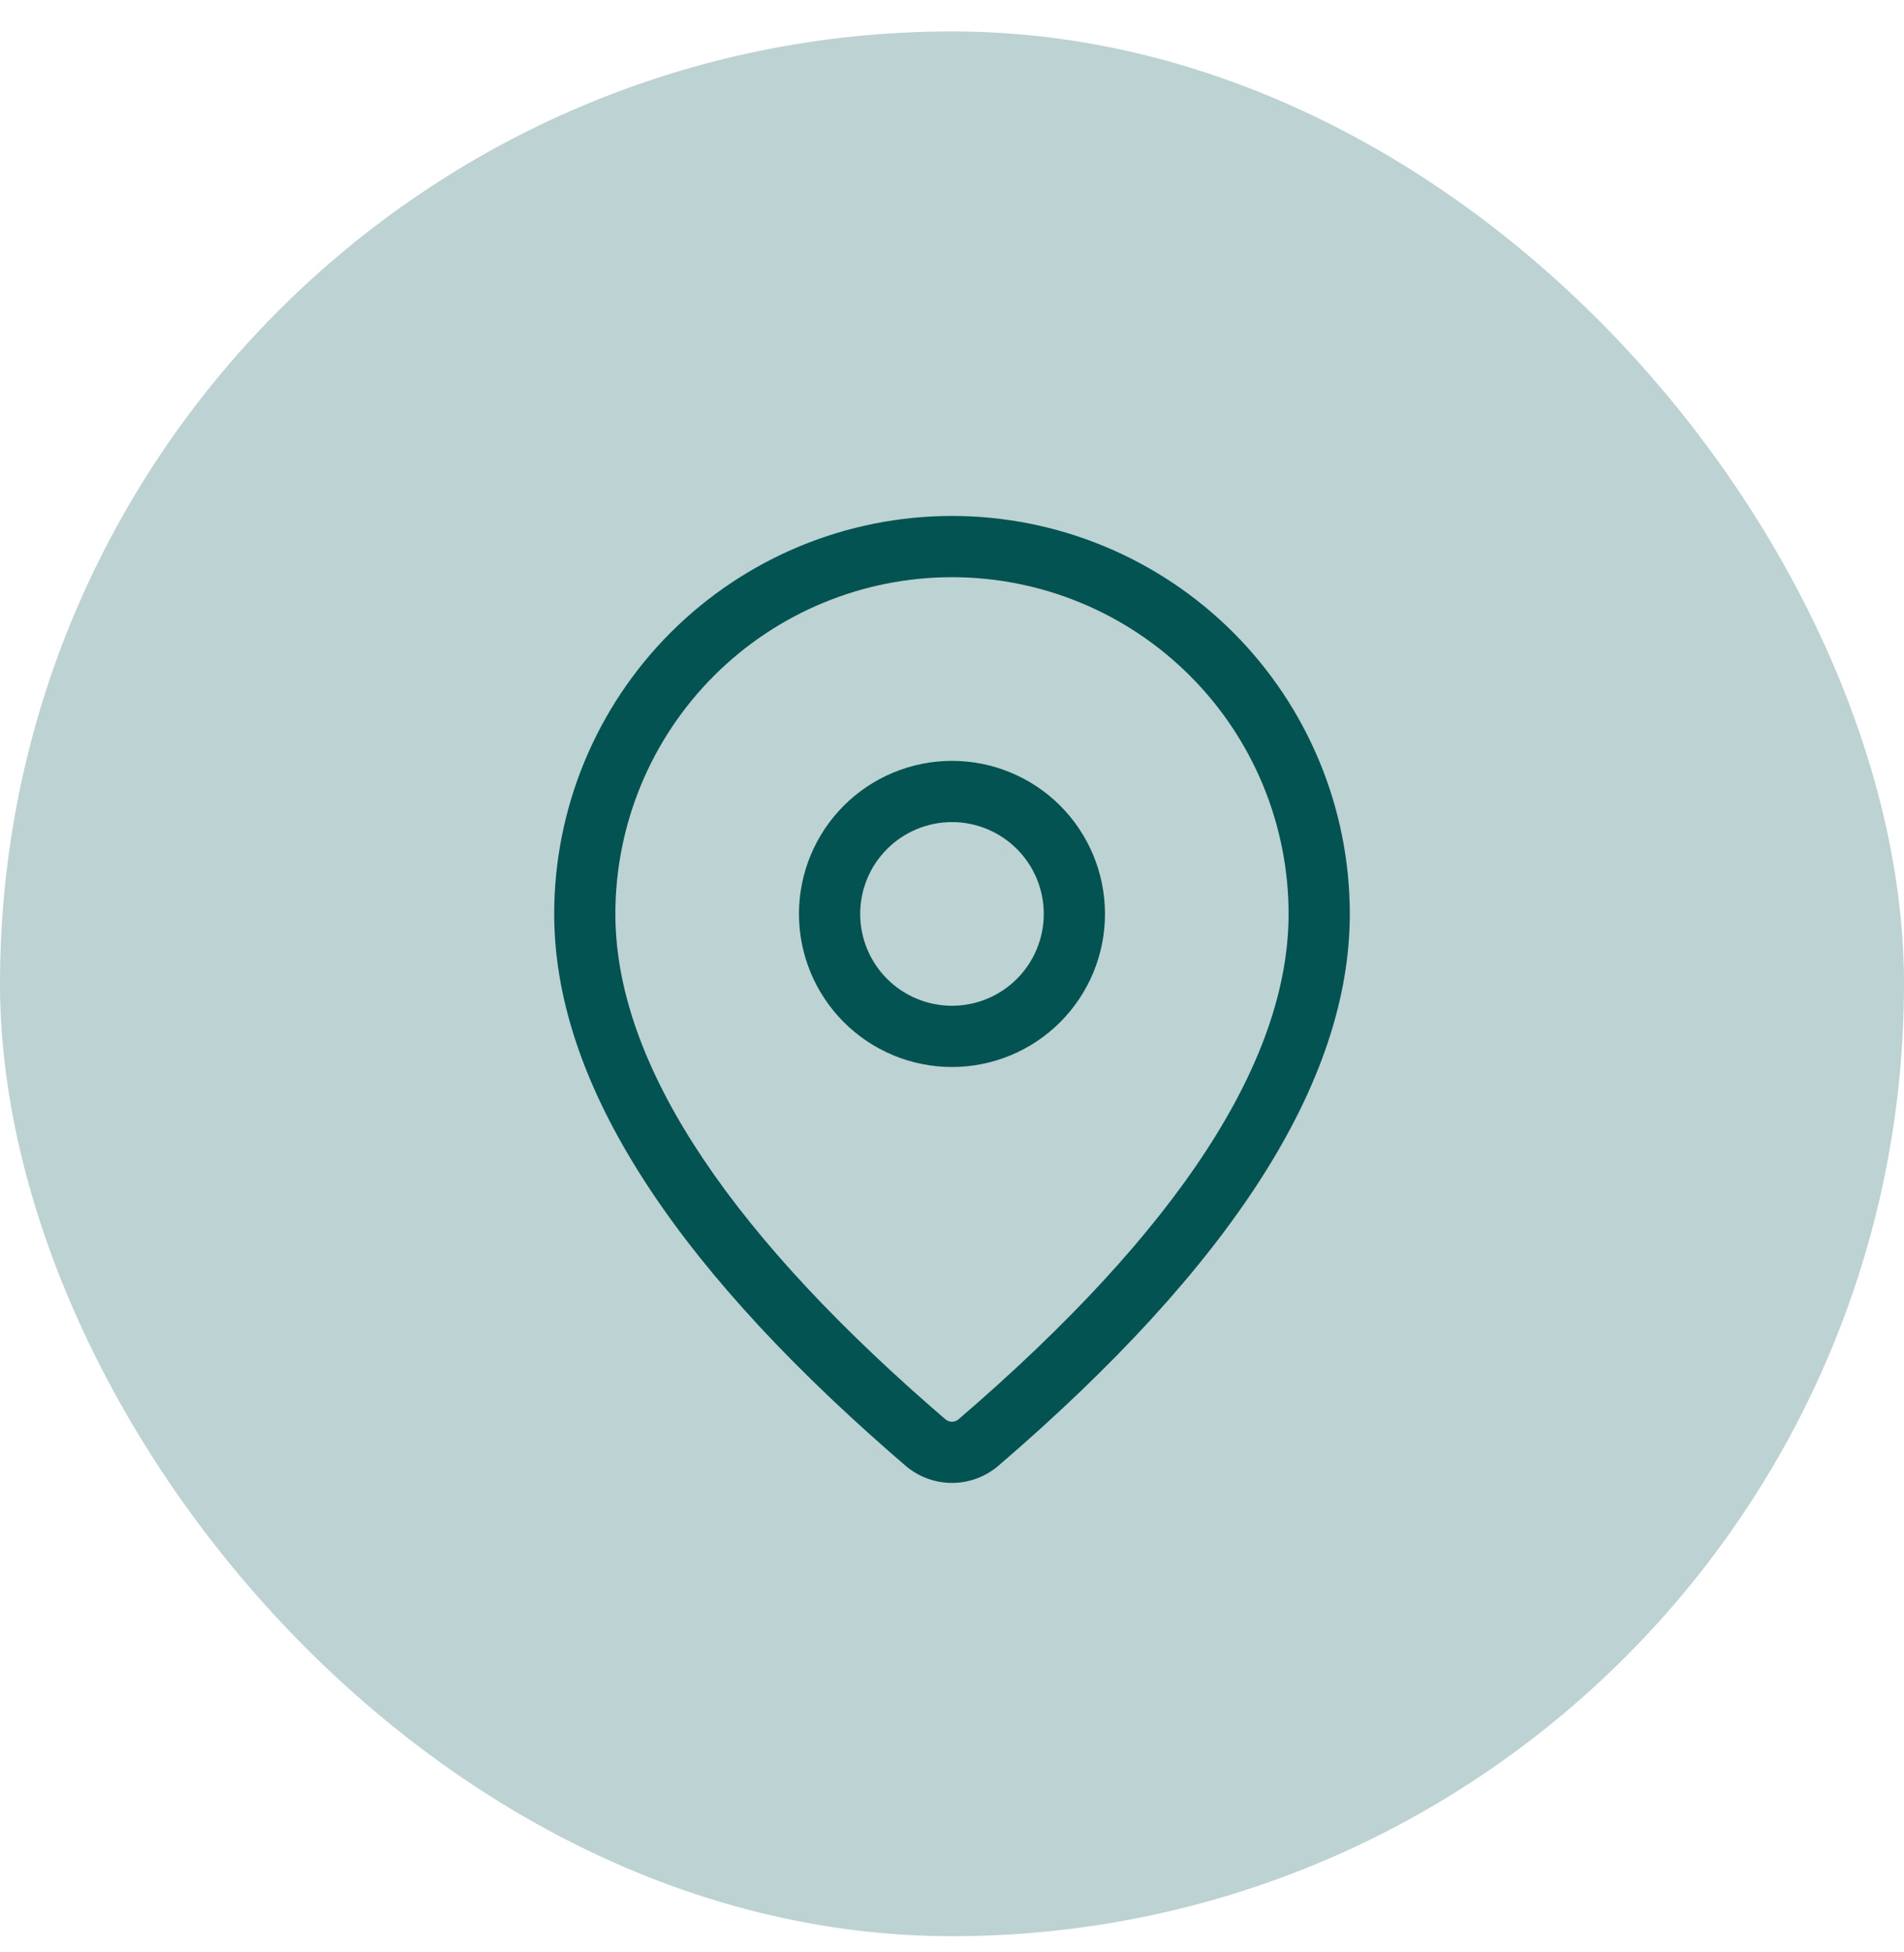
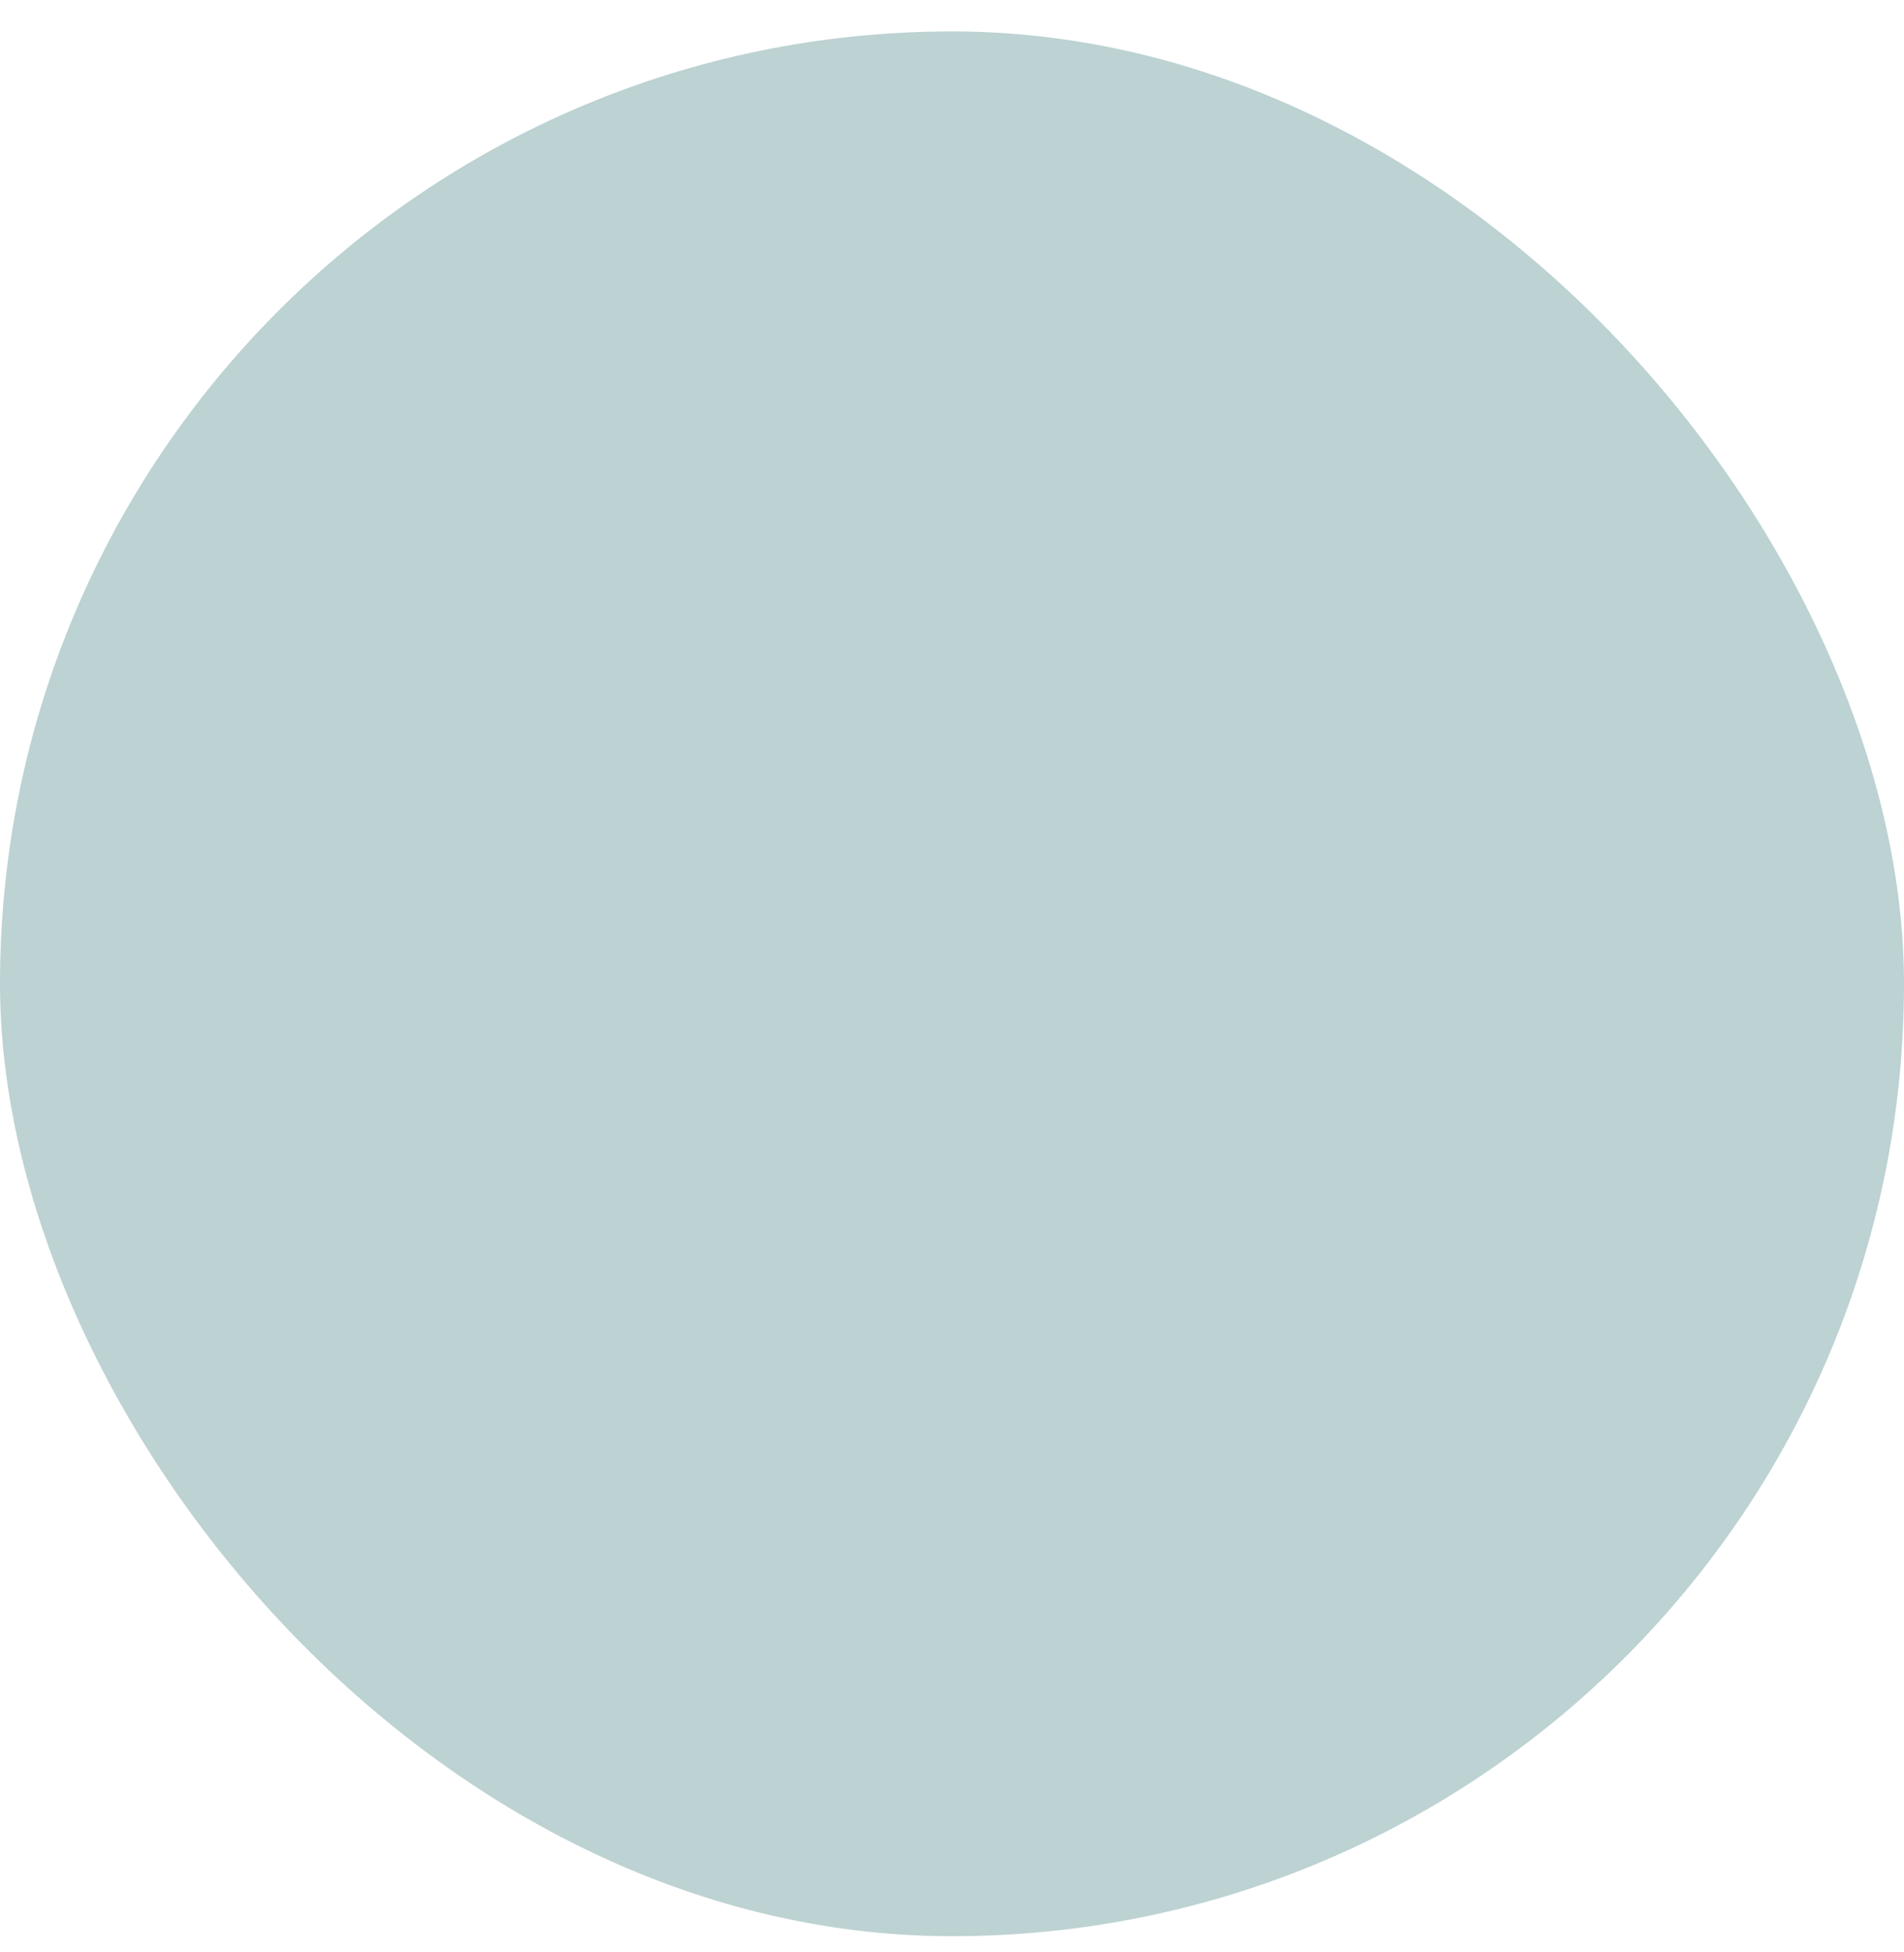
<svg xmlns="http://www.w3.org/2000/svg" width="40" height="41" viewBox="0 0 40 41" fill="none">
  <rect y="0.66" width="40" height="40" rx="20" fill="#025351" fill-opacity="0.26" />
-   <path d="M20 10.835C22.216 10.835 24.342 11.716 25.909 13.283C27.476 14.85 28.357 16.976 28.357 19.192C28.357 22.724 25.875 26.572 20.977 30.779C20.704 31.013 20.357 31.142 19.998 31.141C19.639 31.141 19.292 31.012 19.02 30.777L18.696 30.496C14.014 26.399 11.643 22.645 11.643 19.192C11.643 16.976 12.523 14.85 14.09 13.283C15.658 11.716 17.783 10.835 20 10.835ZM20 12.121C18.124 12.121 16.326 12.866 14.999 14.192C13.673 15.518 12.928 17.317 12.928 19.192C12.928 22.194 15.112 25.653 19.54 29.527L19.86 29.804C19.899 29.837 19.948 29.856 20 29.856C20.051 29.856 20.101 29.837 20.139 29.804C24.782 25.816 27.071 22.265 27.071 19.192C27.071 18.264 26.888 17.344 26.533 16.486C26.177 15.628 25.657 14.849 25 14.192C24.343 13.535 23.564 13.014 22.706 12.659C21.848 12.304 20.928 12.121 20 12.121ZM20 15.978C20.852 15.978 21.67 16.317 22.273 16.919C22.875 17.522 23.214 18.34 23.214 19.192C23.214 20.045 22.875 20.862 22.273 21.465C21.67 22.068 20.852 22.407 20 22.407C19.147 22.407 18.33 22.068 17.727 21.465C17.124 20.862 16.785 20.045 16.785 19.192C16.785 18.34 17.124 17.522 17.727 16.919C18.33 16.317 19.147 15.978 20 15.978ZM20 17.264C19.488 17.264 18.998 17.467 18.636 17.829C18.274 18.19 18.071 18.681 18.071 19.192C18.071 19.704 18.274 20.194 18.636 20.556C18.998 20.918 19.488 21.121 20 21.121C20.511 21.121 21.002 20.918 21.363 20.556C21.725 20.194 21.928 19.704 21.928 19.192C21.928 18.681 21.725 18.19 21.363 17.829C21.002 17.467 20.511 17.264 20 17.264Z" fill="#025351" />
</svg>